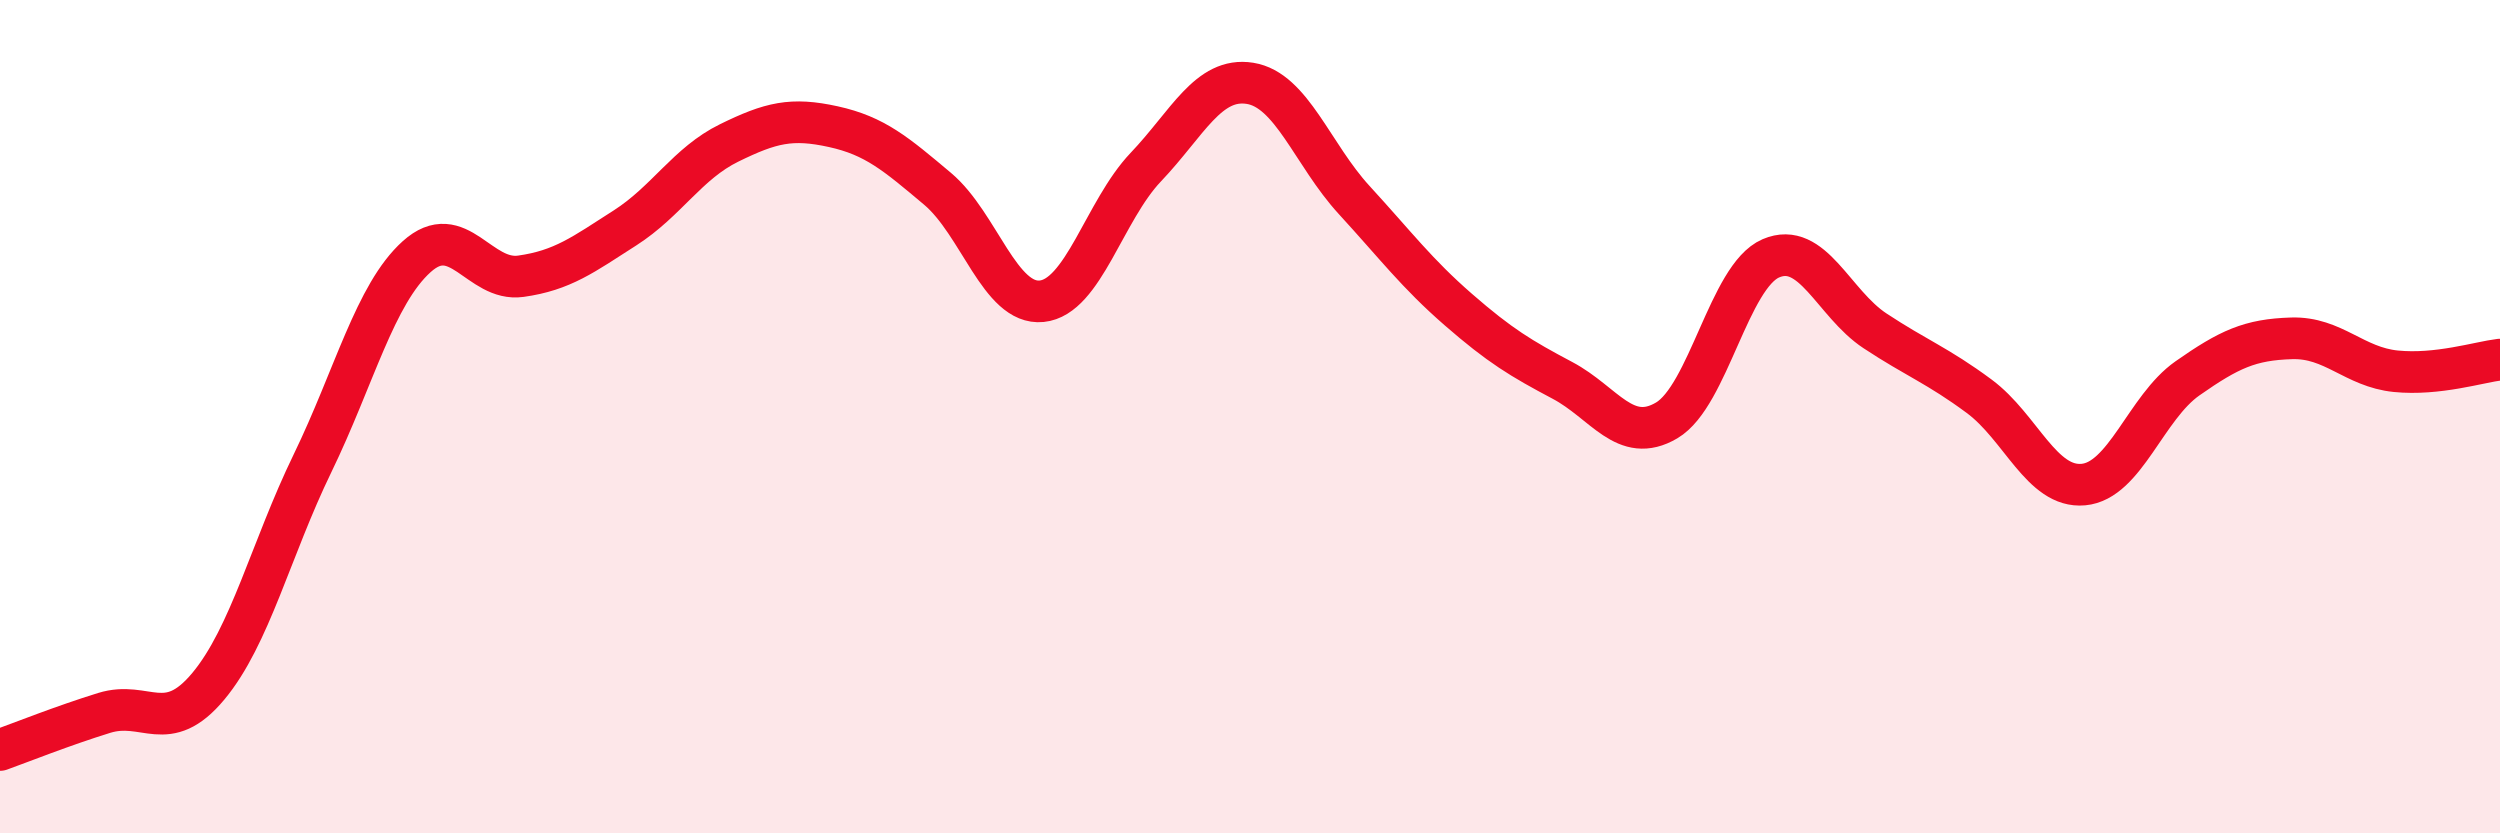
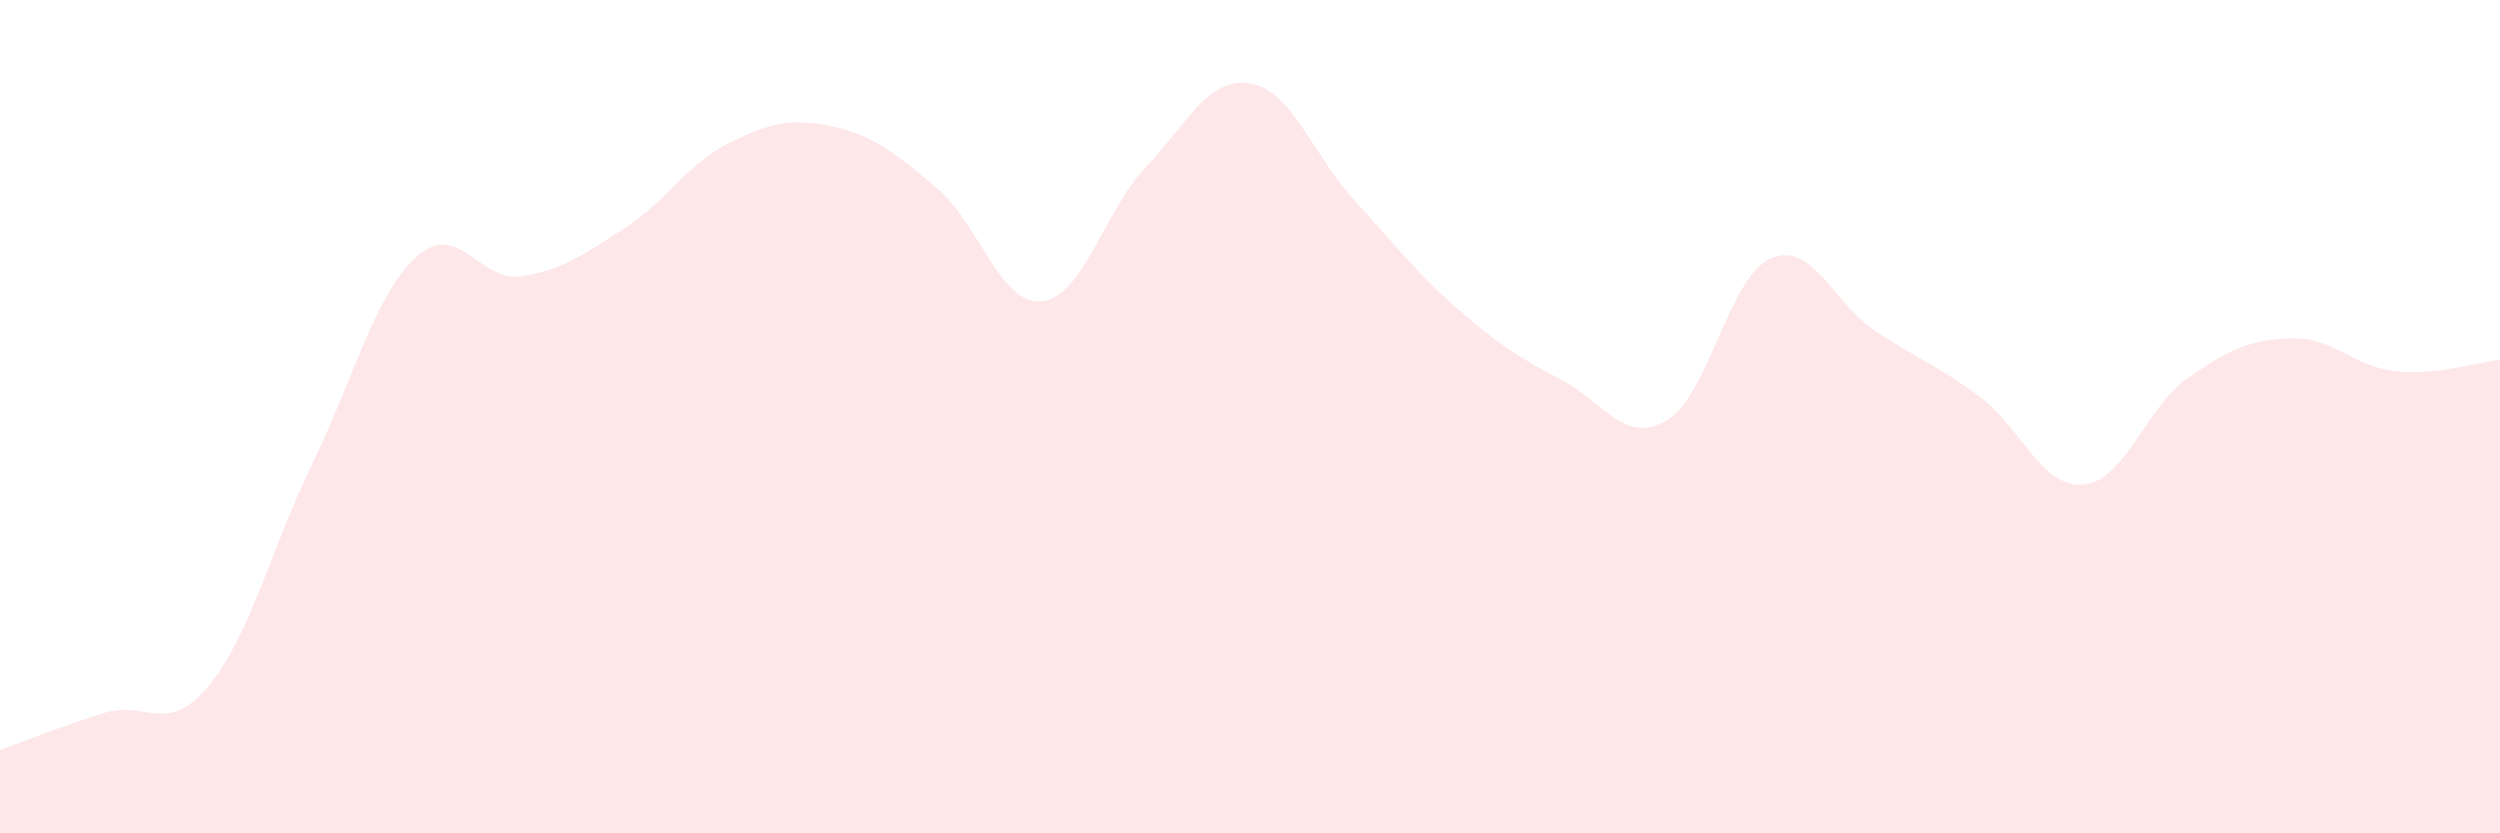
<svg xmlns="http://www.w3.org/2000/svg" width="60" height="20" viewBox="0 0 60 20">
  <path d="M 0,18 C 0.5,17.82 1.5,17.42 2.5,17.11 C 3.5,16.8 4,17.67 5,16.47 C 6,15.27 6.5,13.18 7.5,11.12 C 8.5,9.06 9,7.06 10,6.16 C 11,5.26 11.5,6.77 12.5,6.63 C 13.5,6.49 14,6.11 15,5.47 C 16,4.83 16.5,3.92 17.5,3.43 C 18.5,2.94 19,2.82 20,3.04 C 21,3.26 21.5,3.69 22.5,4.53 C 23.5,5.37 24,7.33 25,7.23 C 26,7.13 26.5,5.06 27.5,4.01 C 28.5,2.96 29,1.84 30,2 C 31,2.16 31.5,3.71 32.5,4.8 C 33.5,5.89 34,6.56 35,7.43 C 36,8.3 36.5,8.6 37.5,9.13 C 38.5,9.66 39,10.68 40,10.09 C 41,9.5 41.5,6.63 42.5,6.2 C 43.5,5.77 44,7.28 45,7.94 C 46,8.6 46.5,8.77 47.5,9.51 C 48.5,10.25 49,11.72 50,11.63 C 51,11.54 51.5,9.78 52.5,9.08 C 53.5,8.38 54,8.15 55,8.12 C 56,8.09 56.5,8.81 57.5,8.91 C 58.5,9.01 59.5,8.69 60,8.63L60 20L0 20Z" fill="#EB0A25" opacity="0.1" stroke-linecap="round" stroke-linejoin="round" />
-   <path d="M 0,18 C 0.5,17.82 1.5,17.42 2.5,17.11 C 3.5,16.8 4,17.67 5,16.47 C 6,15.27 6.5,13.18 7.5,11.12 C 8.5,9.06 9,7.06 10,6.16 C 11,5.26 11.5,6.77 12.5,6.63 C 13.5,6.49 14,6.11 15,5.47 C 16,4.83 16.5,3.92 17.5,3.43 C 18.5,2.94 19,2.82 20,3.04 C 21,3.26 21.5,3.69 22.5,4.53 C 23.5,5.37 24,7.33 25,7.23 C 26,7.13 26.5,5.06 27.5,4.01 C 28.5,2.96 29,1.84 30,2 C 31,2.16 31.5,3.71 32.5,4.8 C 33.5,5.89 34,6.56 35,7.43 C 36,8.3 36.5,8.6 37.5,9.13 C 38.5,9.66 39,10.68 40,10.09 C 41,9.5 41.5,6.63 42.5,6.2 C 43.5,5.77 44,7.28 45,7.94 C 46,8.6 46.5,8.77 47.5,9.51 C 48.5,10.25 49,11.72 50,11.63 C 51,11.54 51.5,9.78 52.5,9.08 C 53.5,8.38 54,8.15 55,8.12 C 56,8.09 56.5,8.81 57.5,8.91 C 58.5,9.01 59.5,8.69 60,8.63" stroke="#EB0A25" stroke-width="1" fill="none" stroke-linecap="round" stroke-linejoin="round" />
</svg>